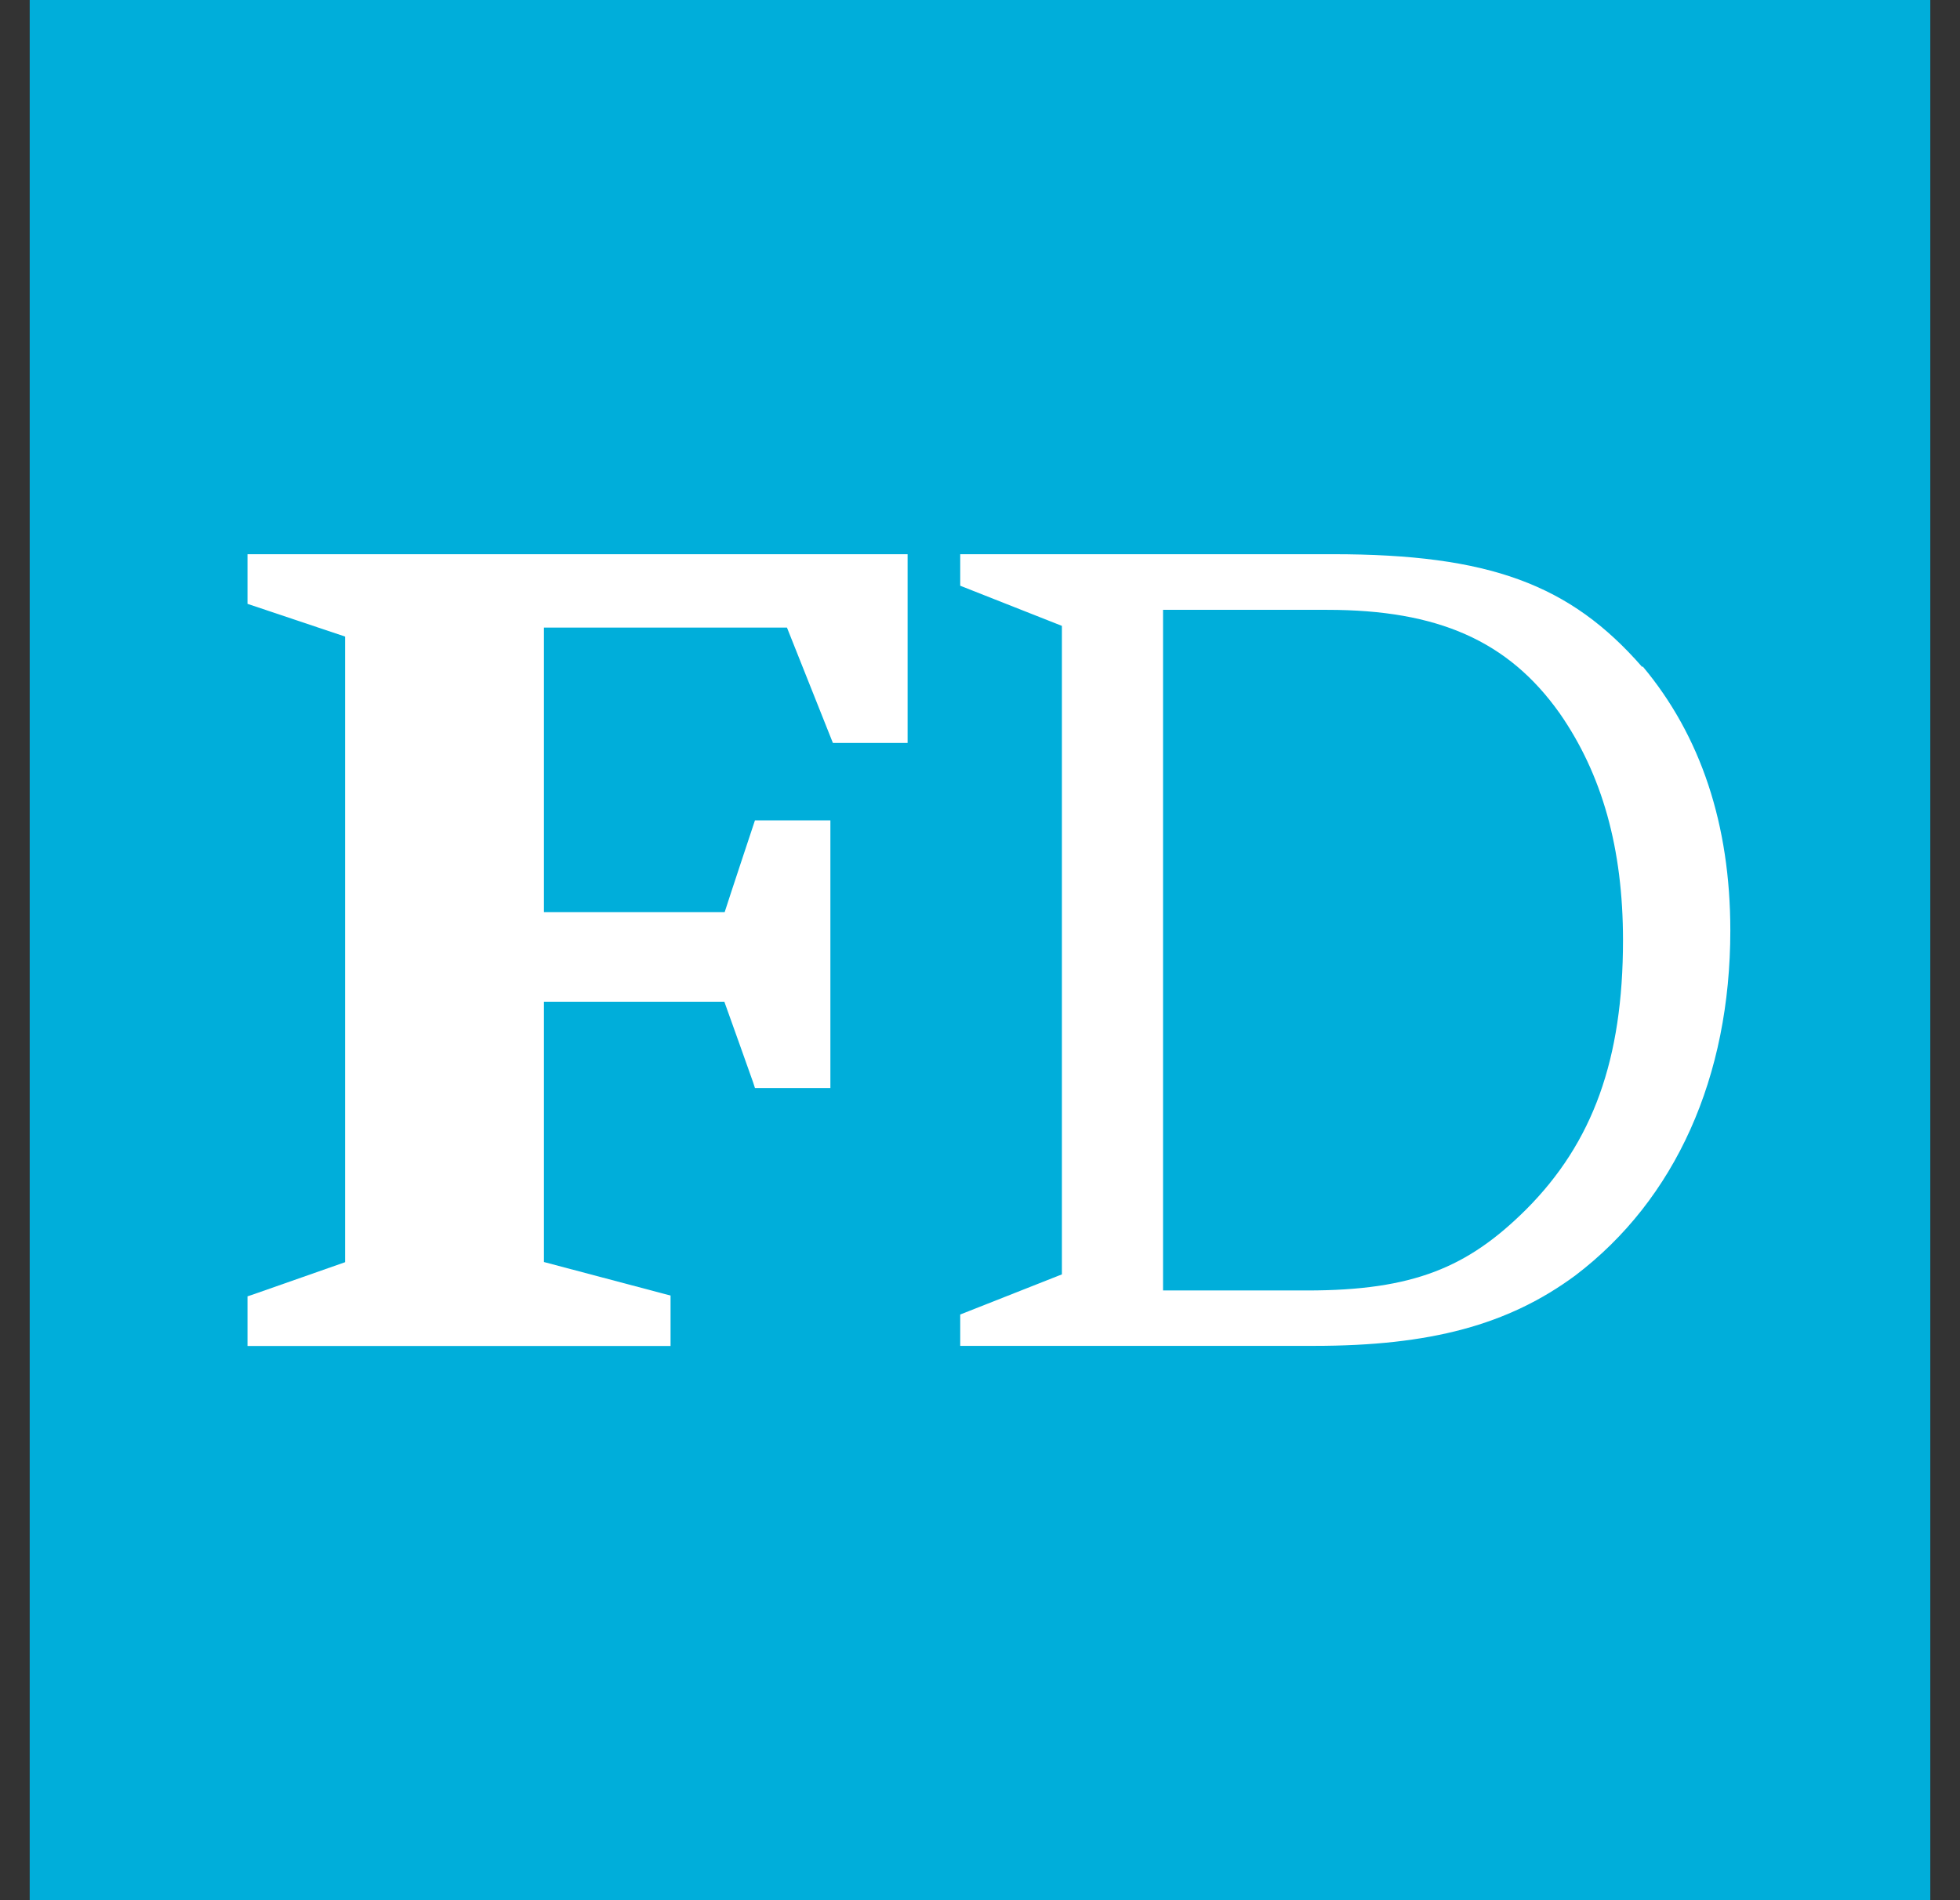
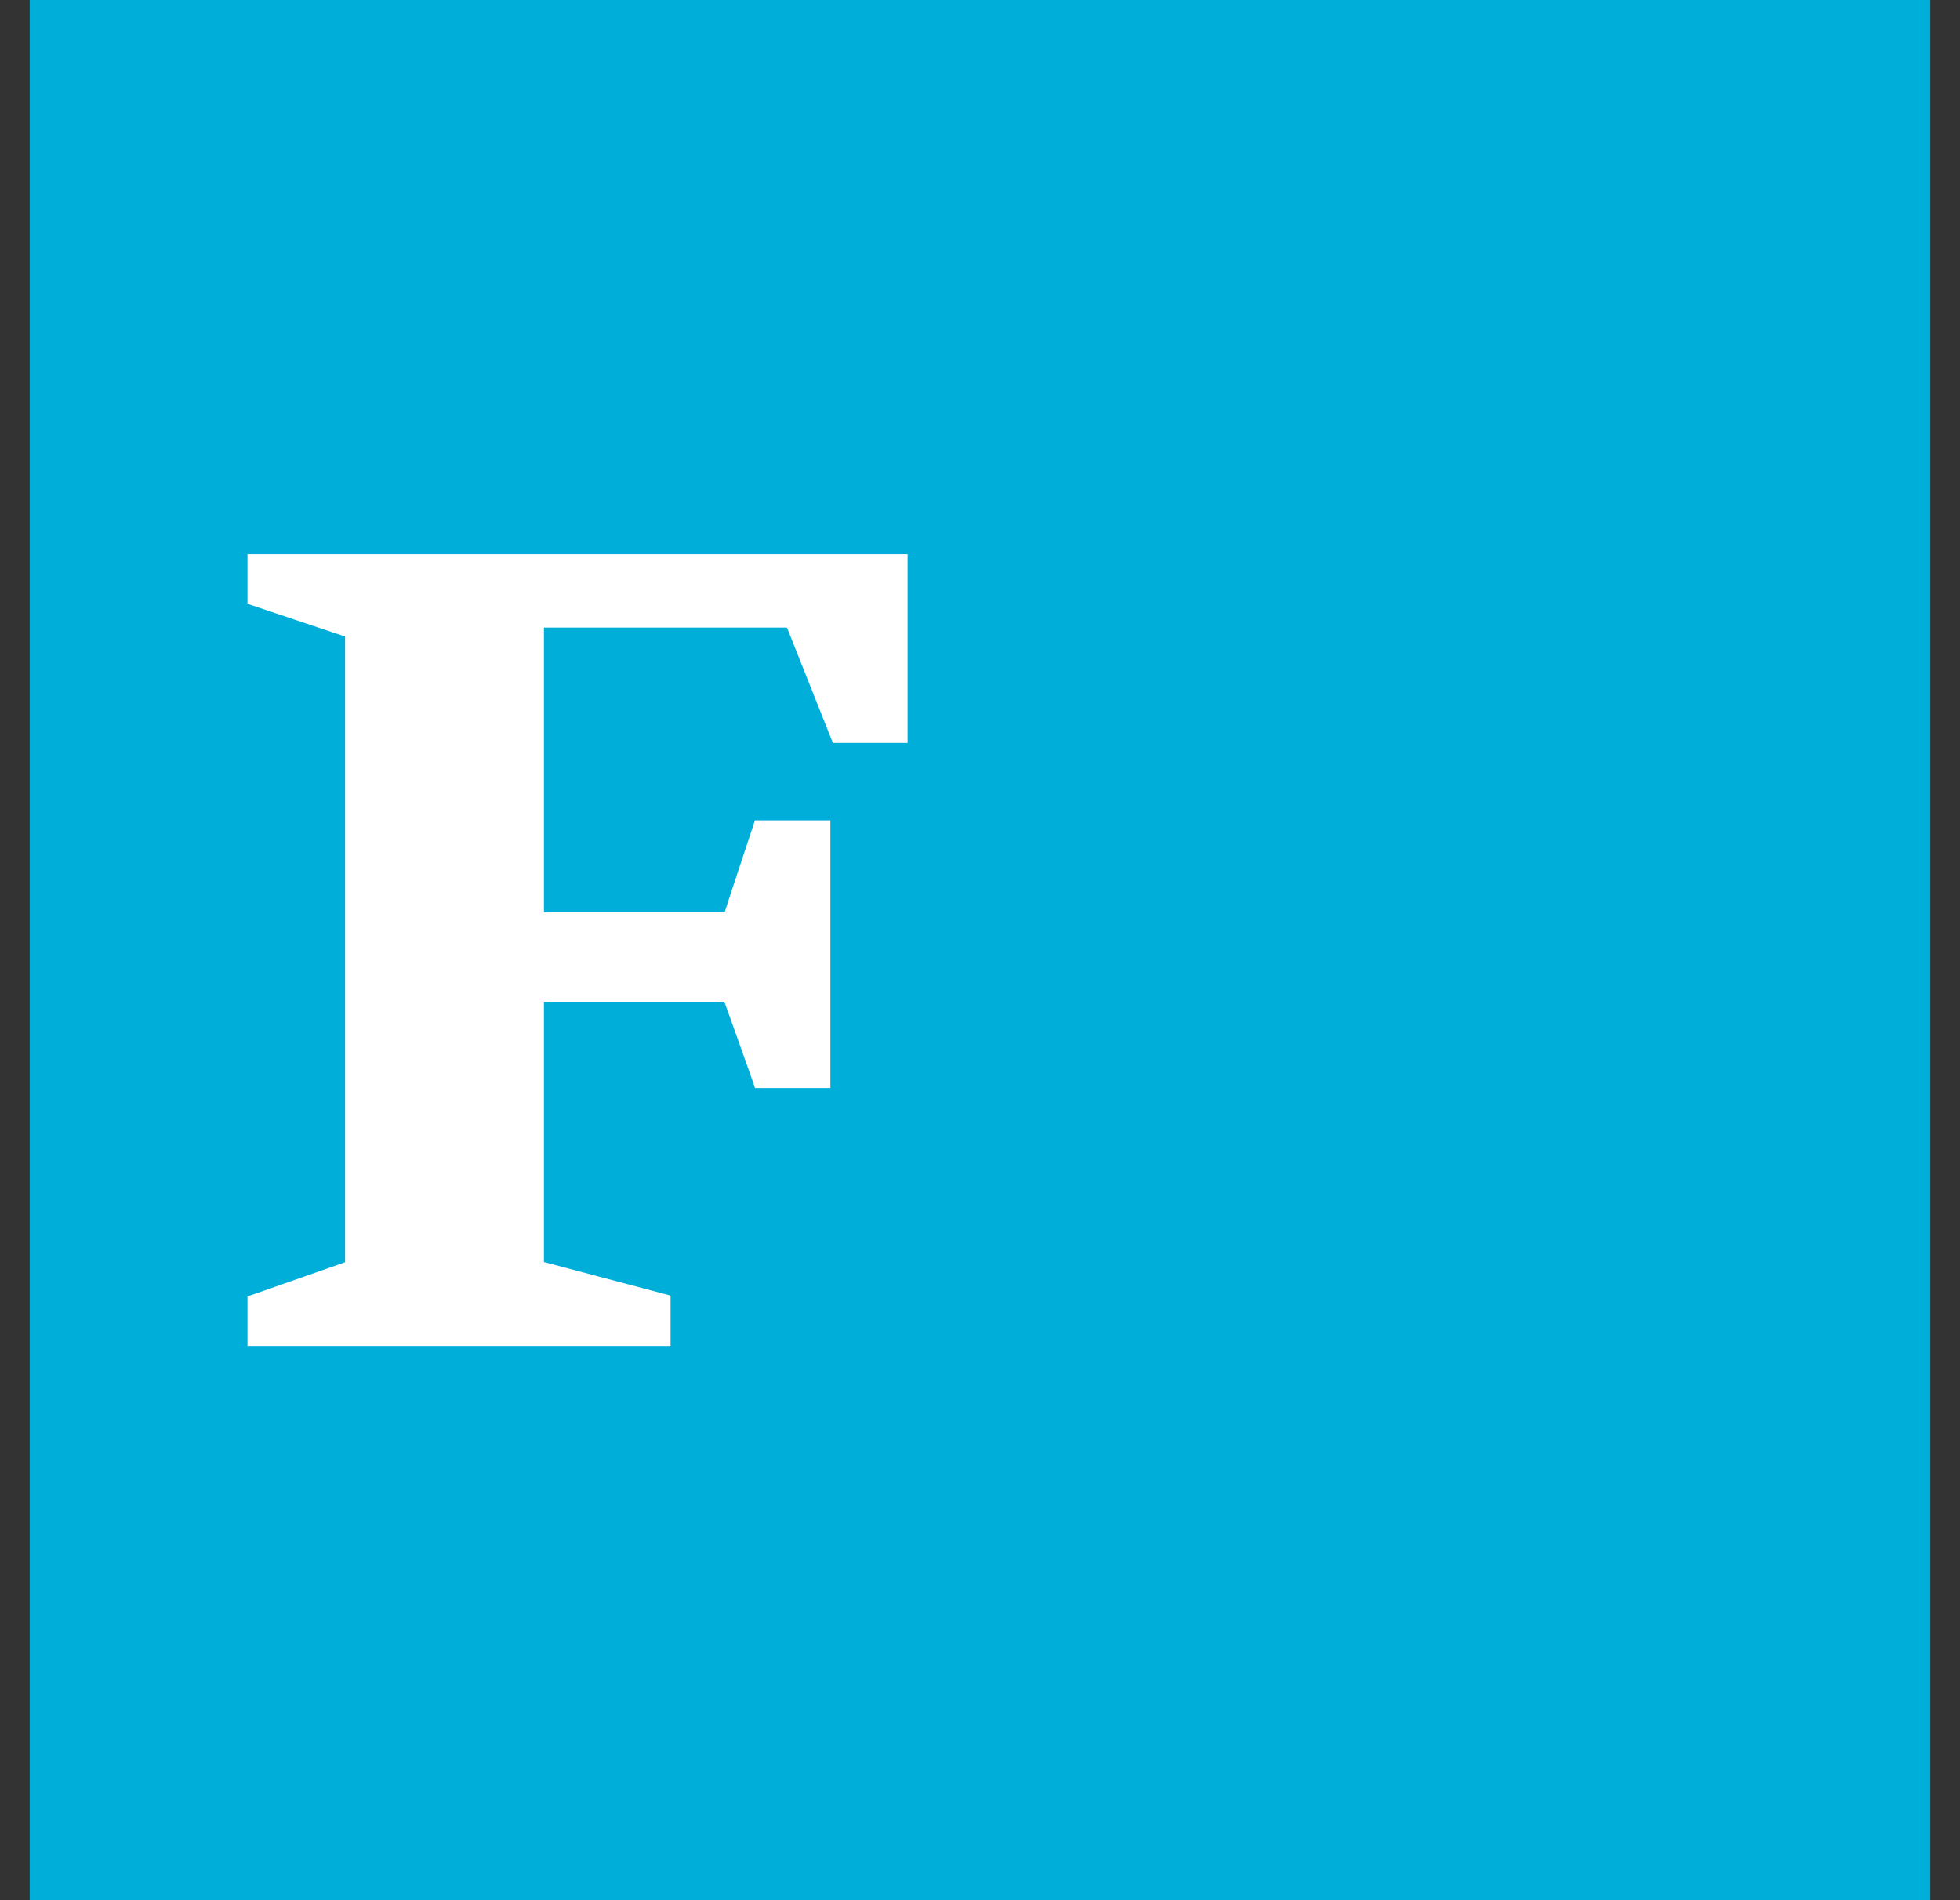
<svg xmlns="http://www.w3.org/2000/svg" width="33" height="32" viewBox="0 0 33 32" fill="none">
  <rect x="0" y="0" width="33" height="32" fill="#333333" stroke="none" />
  <rect width="32" height="32" transform="translate(0.5)" fill="#00AEDA" />
-   <path d="M27.649 11.232C26.436 9.841 25.075 9.333 22.441 9.333H16.167V9.864L17.879 10.54V21.461L16.167 22.137V22.665H22.125C24.079 22.665 25.393 22.313 26.521 21.481C28.212 20.198 29.133 18.134 29.133 15.67C29.133 13.888 28.636 12.39 27.657 11.222M19.582 10.27H22.348C24.208 10.27 25.392 10.791 26.257 12.008C26.976 13.04 27.326 14.291 27.326 15.833C27.326 17.841 26.819 19.241 25.696 20.367C24.715 21.343 23.799 21.732 22.008 21.732H19.582V10.27Z" fill="white" />
  <path d="M4.167 9.333V10.169L5.81 10.72V21.256L4.26 21.8L4.167 21.831V22.667H11.29V21.817L11.185 21.79L9.158 21.253V16.87H12.196C12.229 16.957 12.681 18.23 12.681 18.23L12.711 18.323H13.981V13.815H12.711C12.711 13.815 12.273 15.133 12.201 15.361H9.158V10.569H13.25L14.023 12.511H15.281V9.333H4.167Z" fill="white" />
</svg>